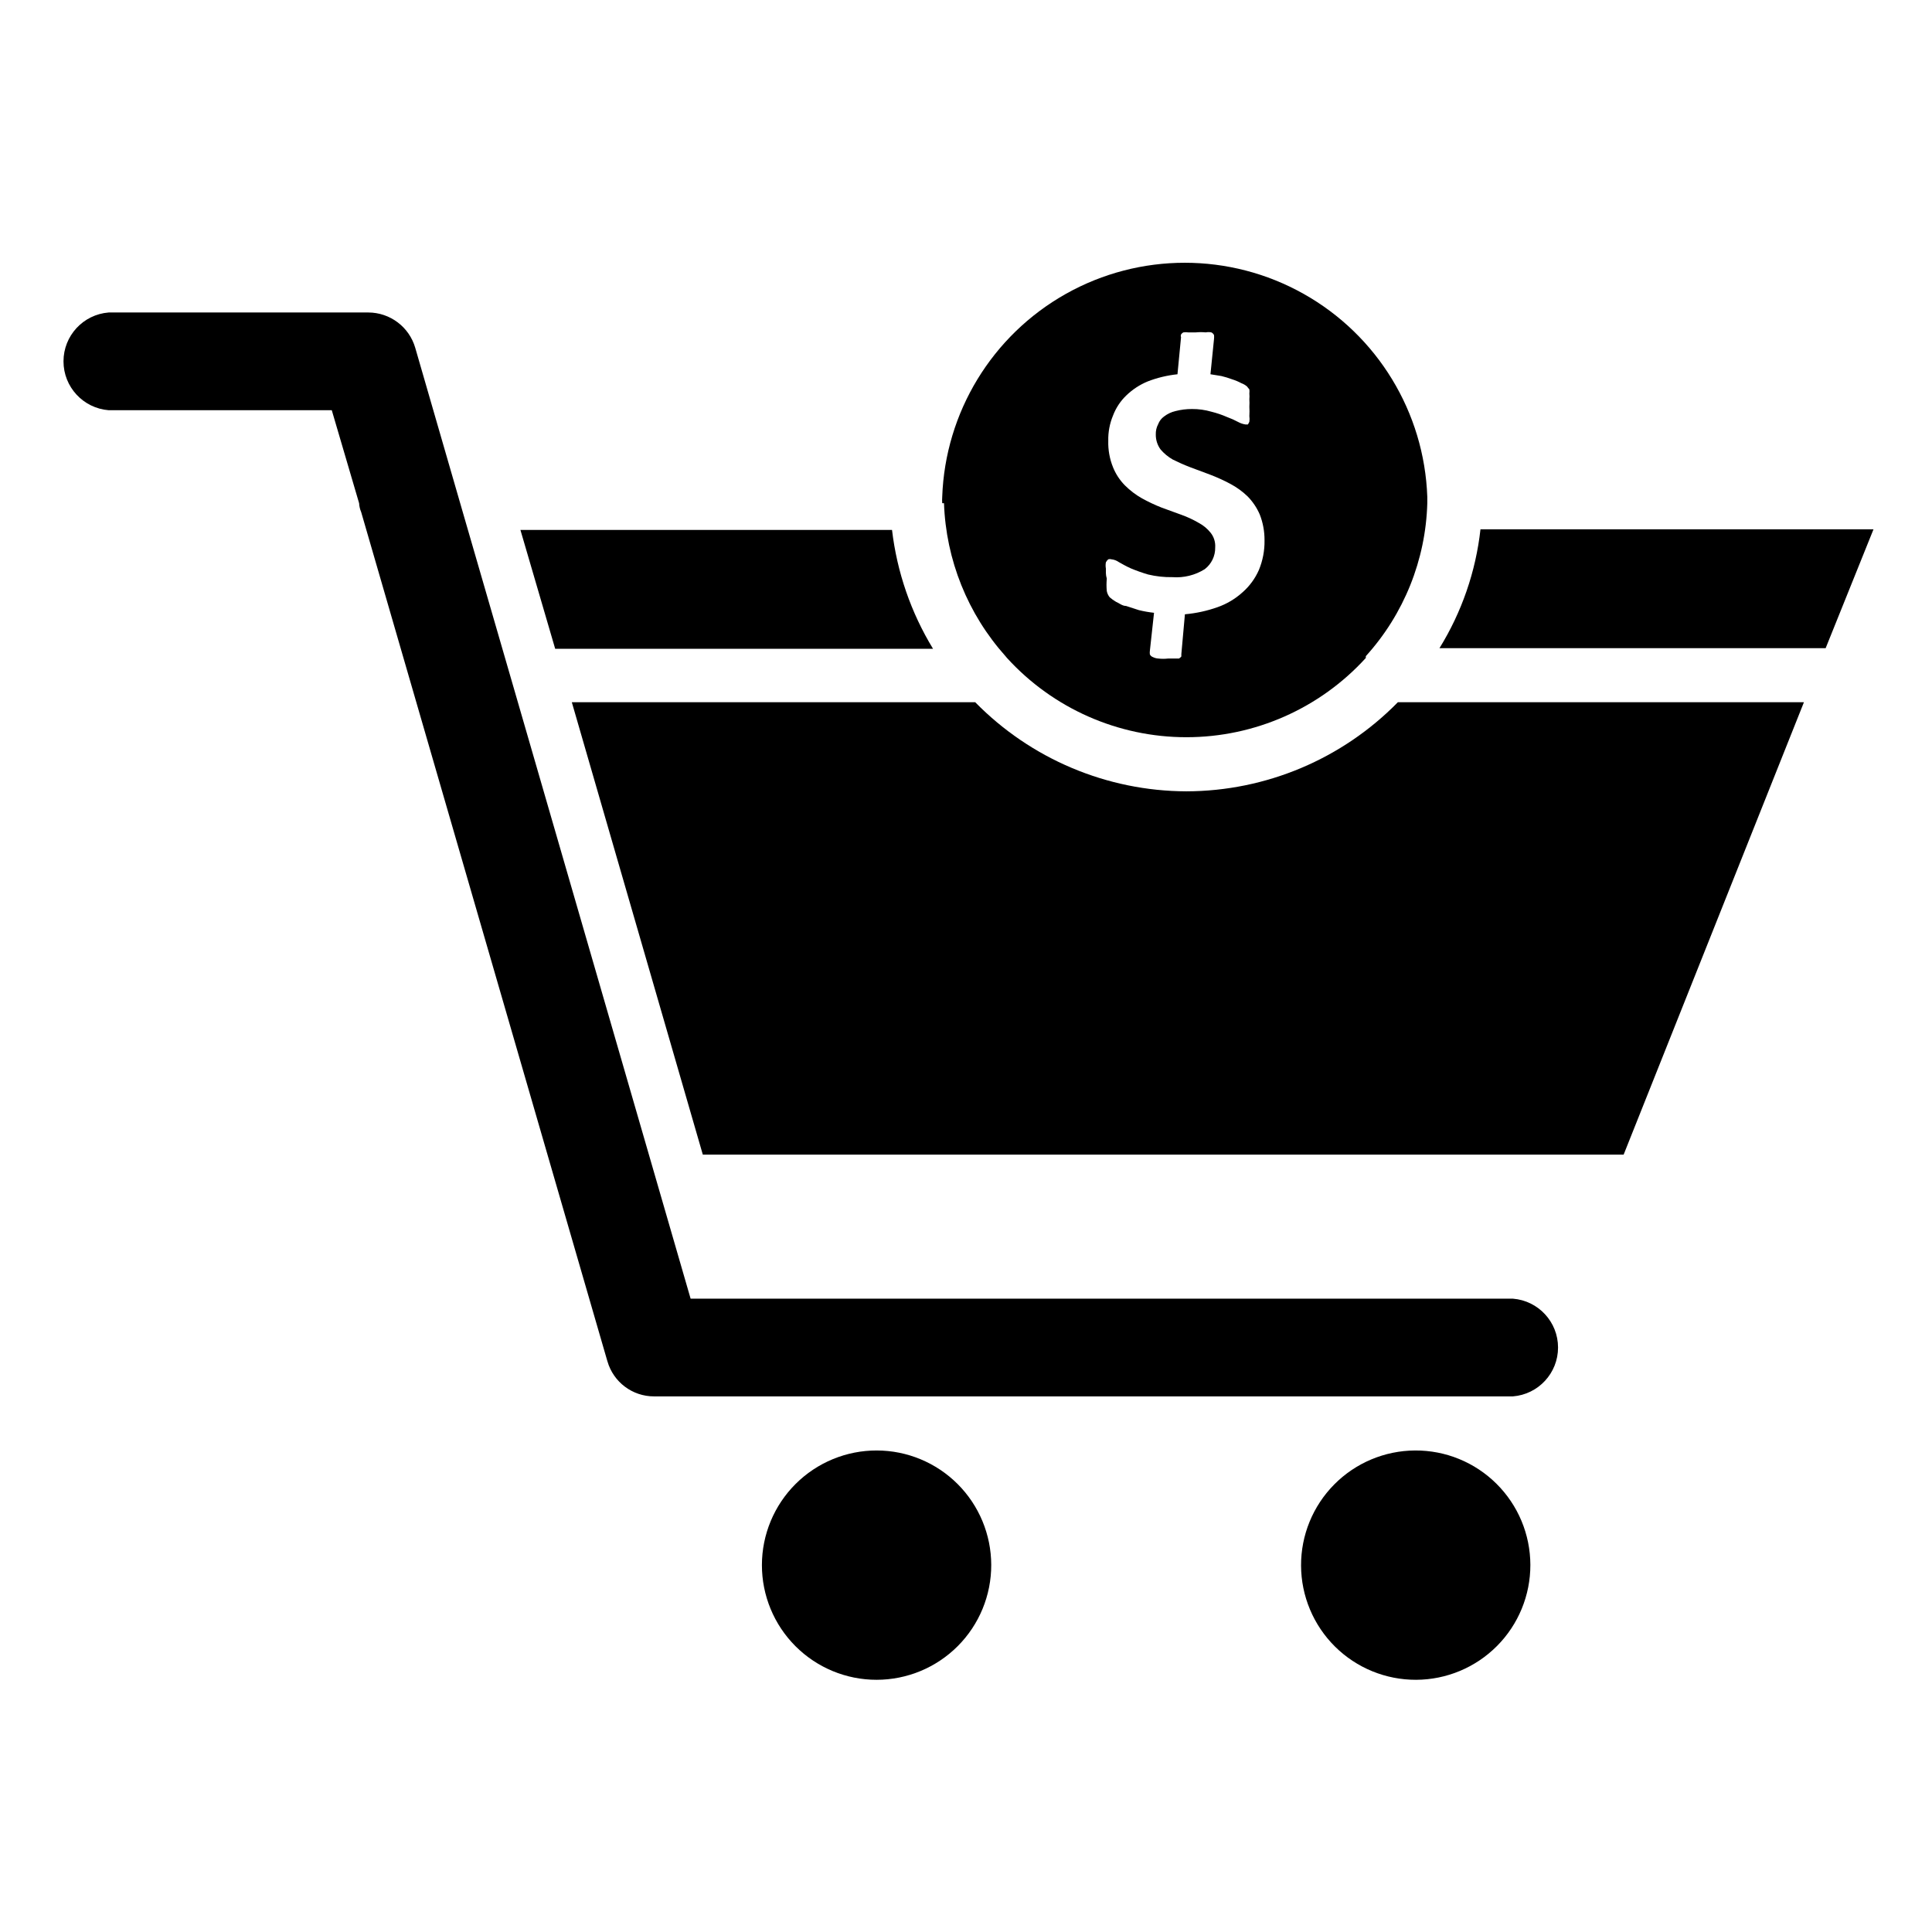
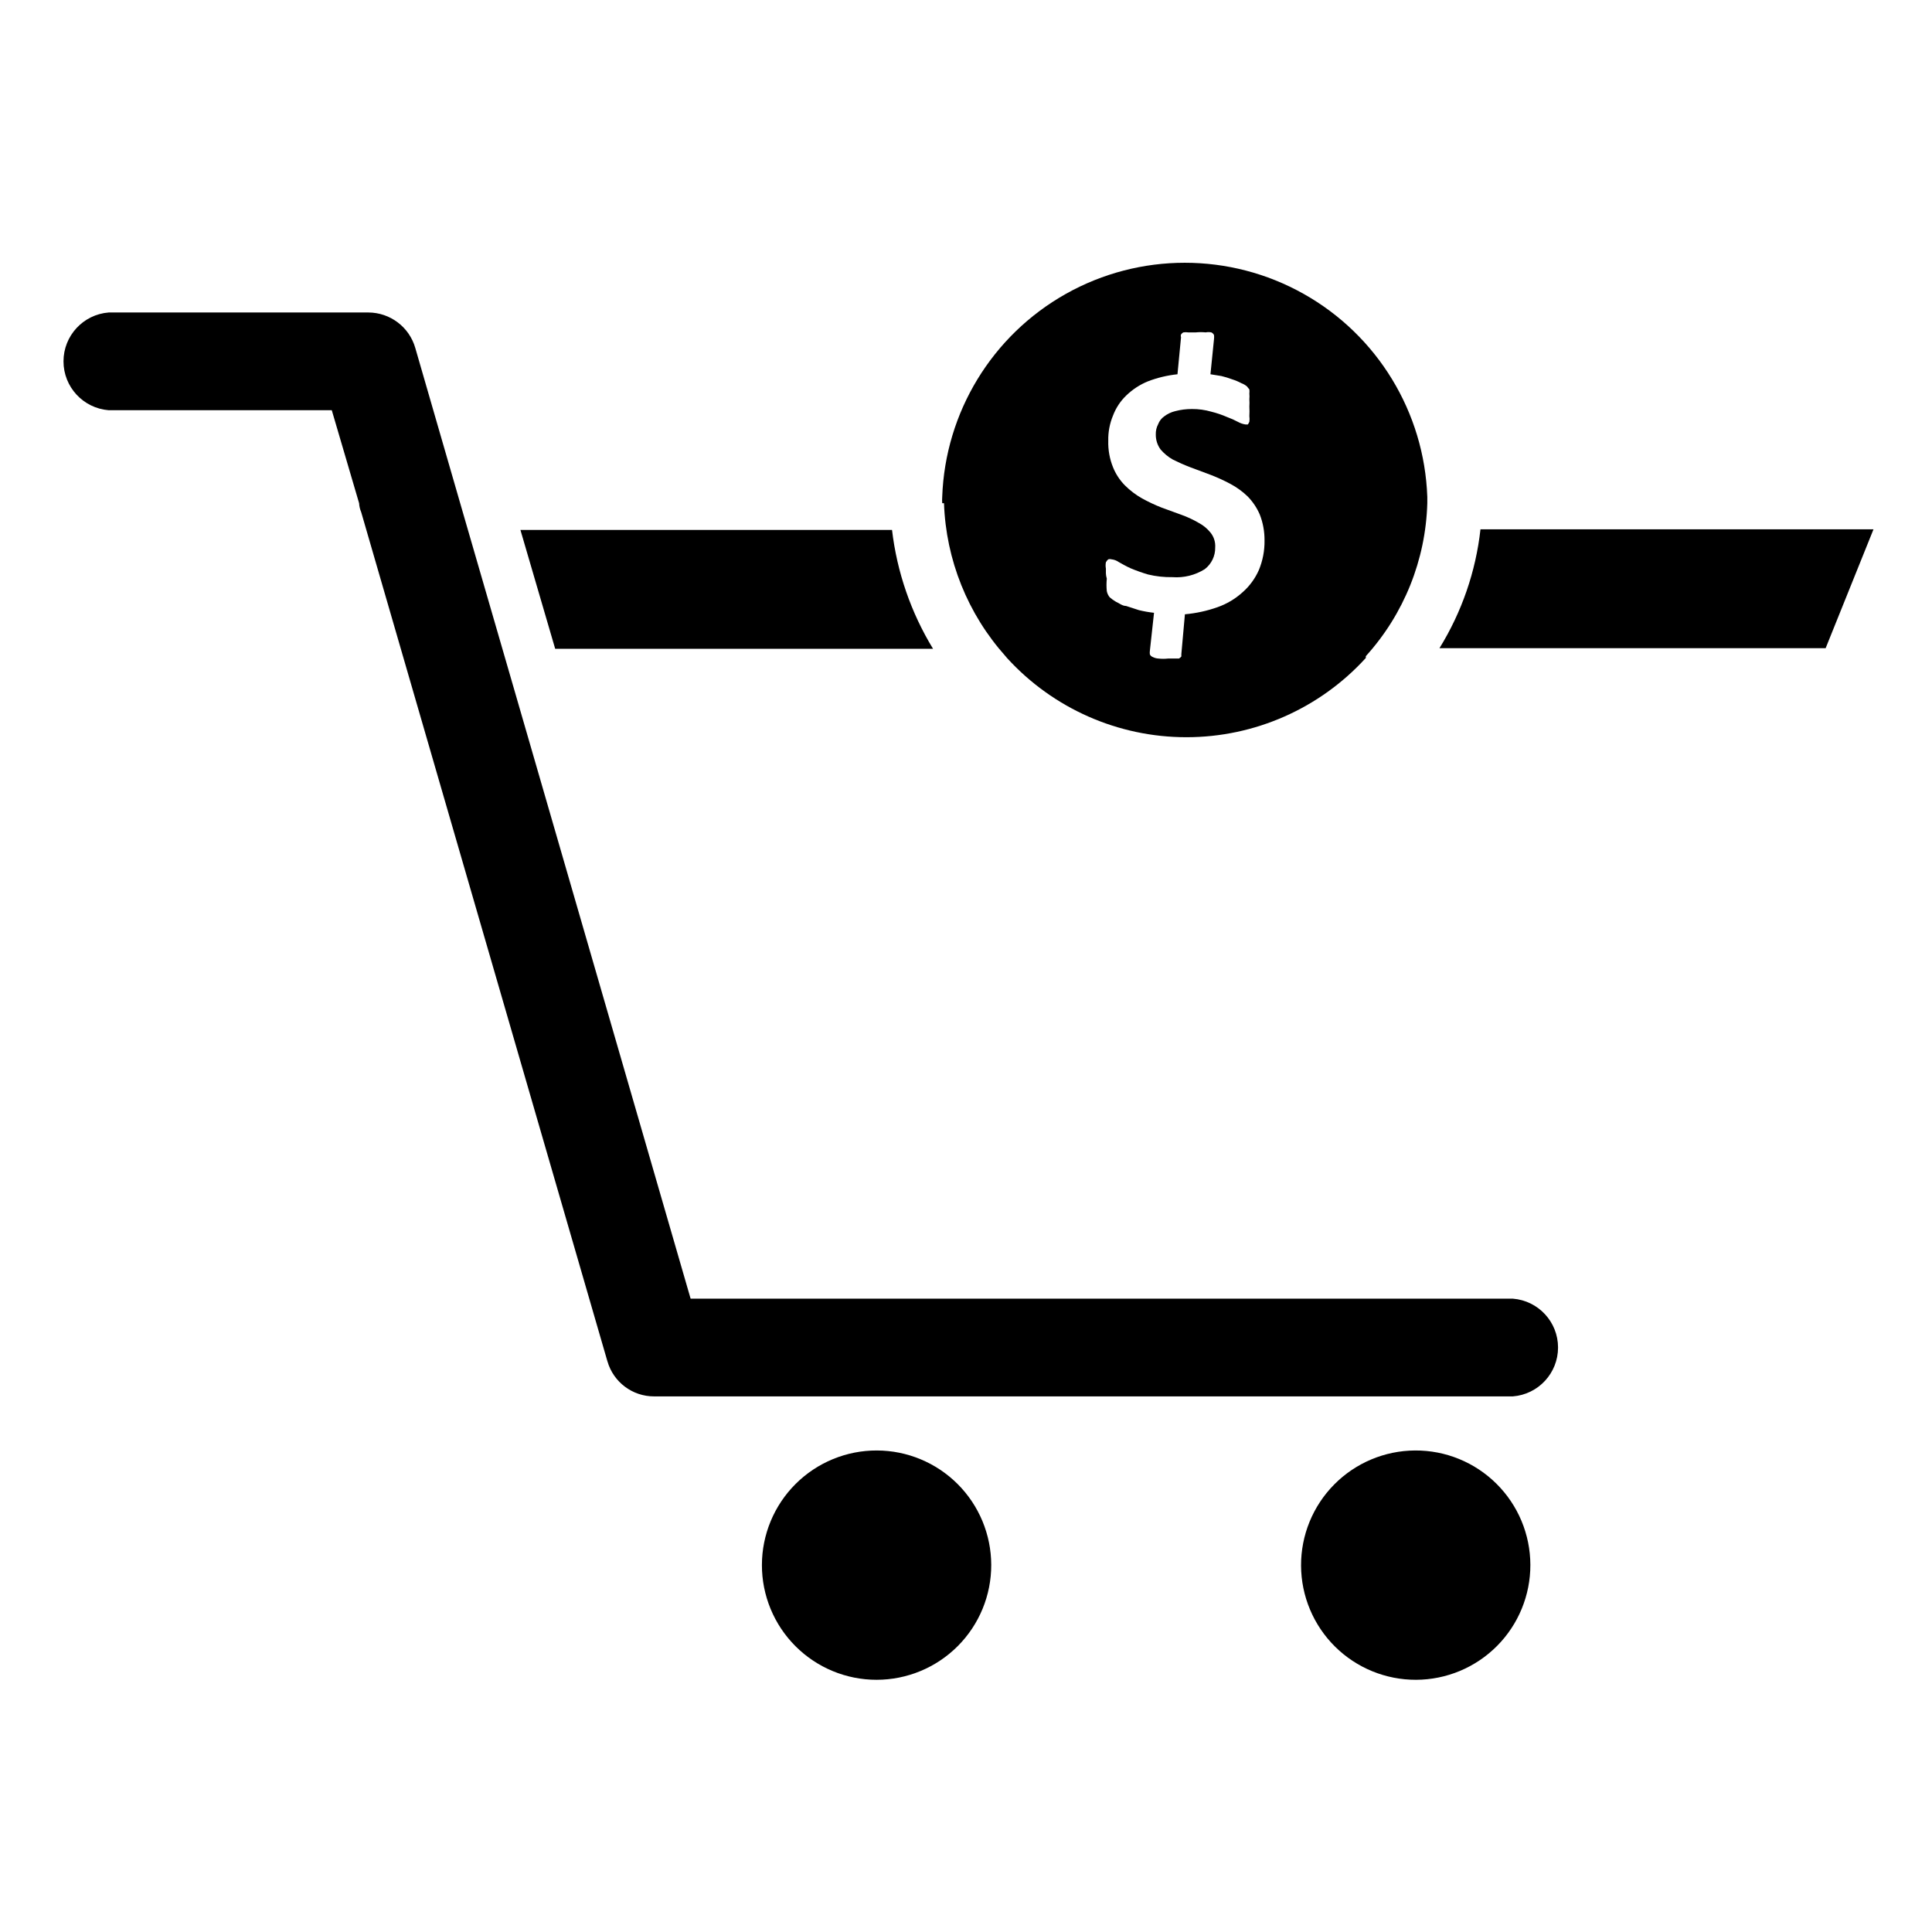
<svg xmlns="http://www.w3.org/2000/svg" fill="#000000" width="800px" height="800px" version="1.1" viewBox="144 144 512 512">
  <g>
    <path d="m394.17 277.35c0.516 15.008 6.281 29.355 16.297 40.543l0.395 0.473c12.188 13.379 29.445 21.004 47.547 21.004 18.098 0 35.359-7.625 47.547-21.004v-0.473c10.094-11.137 15.875-25.516 16.293-40.543v-1.652c-0.785-22.43-13.203-42.824-32.77-53.82-19.562-10.992-43.445-10.992-63.012 0-19.562 10.996-31.984 31.391-32.77 53.82-0.039 0.551-0.039 1.102 0 1.652zm42.902 17.32c-0.102-0.547-0.102-1.109 0-1.652 0.148-0.309 0.367-0.578 0.633-0.789 0.281-0.082 0.582-0.082 0.863 0 0.68 0.07 1.332 0.316 1.891 0.707 0.867 0.473 1.891 1.102 3.148 1.652v0.004c1.516 0.637 3.066 1.188 4.644 1.652 2.113 0.508 4.281 0.746 6.457 0.707 3.012 0.227 6.019-0.52 8.578-2.125 1.777-1.371 2.801-3.504 2.754-5.746 0.094-1.387-0.324-2.762-1.18-3.859-0.875-1.109-1.973-2.019-3.227-2.676-1.453-0.848-2.981-1.559-4.566-2.125l-5.195-1.891c-1.781-0.699-3.519-1.516-5.195-2.438-1.672-0.941-3.207-2.109-4.566-3.465-1.355-1.375-2.43-3.008-3.148-4.801-0.898-2.223-1.328-4.609-1.258-7.008-0.055-2.293 0.375-4.574 1.258-6.691 0.766-2.027 1.977-3.856 3.543-5.352 1.641-1.578 3.562-2.836 5.668-3.699 2.527-0.977 5.176-1.609 7.871-1.891l0.945-9.84c-0.094-0.227-0.094-0.48 0-0.707 0.152-0.242 0.371-0.434 0.629-0.551 0.418-0.062 0.844-0.062 1.262 0h2.047c0.863-0.086 1.73-0.086 2.598 0 0.492-0.098 1-0.098 1.492 0 0.312 0.145 0.562 0.395 0.711 0.707 0.039 0.34 0.039 0.684 0 1.023l-0.945 9.367 2.914 0.473c0.961 0.23 1.906 0.52 2.832 0.867 0.844 0.262 1.66 0.605 2.441 1.023 0.543 0.199 1.051 0.492 1.496 0.863 0 0 0.473 0.629 0.629 0.789 0.043 0.367 0.043 0.734 0 1.102 0.047 0.496 0.047 1 0 1.496 0.043 0.656 0.043 1.312 0 1.969 0.047 0.836 0.047 1.68 0 2.519 0.07 0.496 0.07 0.996 0 1.492-0.109 0.25-0.242 0.484-0.395 0.711h-0.629c-0.66-0.098-1.301-0.312-1.891-0.629-0.961-0.52-1.961-0.969-2.988-1.34-1.348-0.59-2.746-1.062-4.176-1.418-1.66-0.48-3.383-0.719-5.113-0.707-1.488-0.008-2.969 0.176-4.41 0.551-1.086 0.254-2.106 0.738-2.992 1.418-0.715 0.508-1.266 1.223-1.574 2.047-0.449 0.844-0.664 1.797-0.629 2.754-0.016 1.414 0.426 2.793 1.258 3.938 0.914 1.07 2.008 1.977 3.231 2.676 1.418 0.707 2.992 1.418 4.644 2.047l5.273 1.969c1.832 0.699 3.621 1.512 5.352 2.438 1.668 0.887 3.207 2 4.566 3.309 1.363 1.387 2.457 3.016 3.227 4.801 0.855 2.18 1.281 4.508 1.262 6.848 0.047 2.699-0.465 5.379-1.496 7.871-0.996 2.262-2.473 4.277-4.332 5.906-1.918 1.738-4.168 3.078-6.609 3.938-2.797 0.992-5.707 1.625-8.66 1.887l-0.945 10.547v0.633c-0.172 0.223-0.387 0.41-0.629 0.551h-2.914c-0.836 0.094-1.68 0.094-2.519 0-0.52-0.027-1.027-0.16-1.496-0.395-0.344-0.125-0.625-0.379-0.785-0.707-0.043-0.312-0.043-0.633 0-0.945l1.102-10.078c-1.352-0.145-2.695-0.383-4.016-0.707l-3.387-1.102c-1.023 0-1.891-0.789-2.676-1.102h0.004c-0.586-0.344-1.141-0.738-1.656-1.18-0.398-0.477-0.668-1.047-0.785-1.656-0.109-1.098-0.109-2.207 0-3.305-0.316-1.023-0.238-1.891-0.238-2.676z" />
    <path d="m544.92 488.16h-217.9l-46.758-161.45-13.305-45.895-12.91-44.633c-1.605-5.539-6.672-9.355-12.438-9.371h-68.801c-6.762 0.527-11.98 6.168-11.98 12.949 0 6.785 5.219 12.422 11.98 12.953h59.117l7.242 24.641v-0.004c0.043 0.812 0.23 1.613 0.551 2.363l65.258 225.06 0.004-0.004c1.582 5.512 6.625 9.301 12.359 9.289h227.58c6.762-0.527 11.98-6.168 11.98-12.949s-5.219-12.422-11.98-12.949z" />
    <path d="m376.38 528.39c-8.066-0.02-15.812 3.168-21.527 8.863-5.715 5.695-8.93 13.43-8.938 21.496-0.008 8.07 3.195 15.809 8.898 21.512 5.707 5.707 13.445 8.91 21.512 8.902 8.07-0.008 15.805-3.223 21.5-8.938 5.695-5.715 8.883-13.461 8.863-21.527-0.023-8.031-3.223-15.73-8.902-21.41-5.68-5.676-13.375-8.879-21.406-8.898z" />
    <path d="m519.02 528.39c-8.055 0.043-15.762 3.281-21.43 9.004-5.668 5.719-8.832 13.461-8.797 21.512 0.035 8.055 3.266 15.766 8.98 21.441 5.719 5.672 13.453 8.844 21.508 8.816 8.055-0.027 15.77-3.254 21.445-8.965 5.68-5.715 8.855-13.445 8.836-21.5-0.02-8.074-3.254-15.805-8.984-21.492s-13.484-8.859-21.559-8.816z" />
    <path d="m391.26 315.93c-5.844-9.594-9.551-20.332-10.863-31.488h-98.48l9.211 31.488z" />
-     <path d="m458.41 353.71c-21.066-0.066-41.227-8.574-55.973-23.617h-106.9l34.715 119.89h244.03l47.781-119.89h-107.61c-14.766 15.062-34.957 23.57-56.047 23.617z" />
    <path d="m536.34 284.28c-1.242 11.172-4.953 21.926-10.863 31.488h102.34l12.676-31.488z" />
  </g>
</svg>